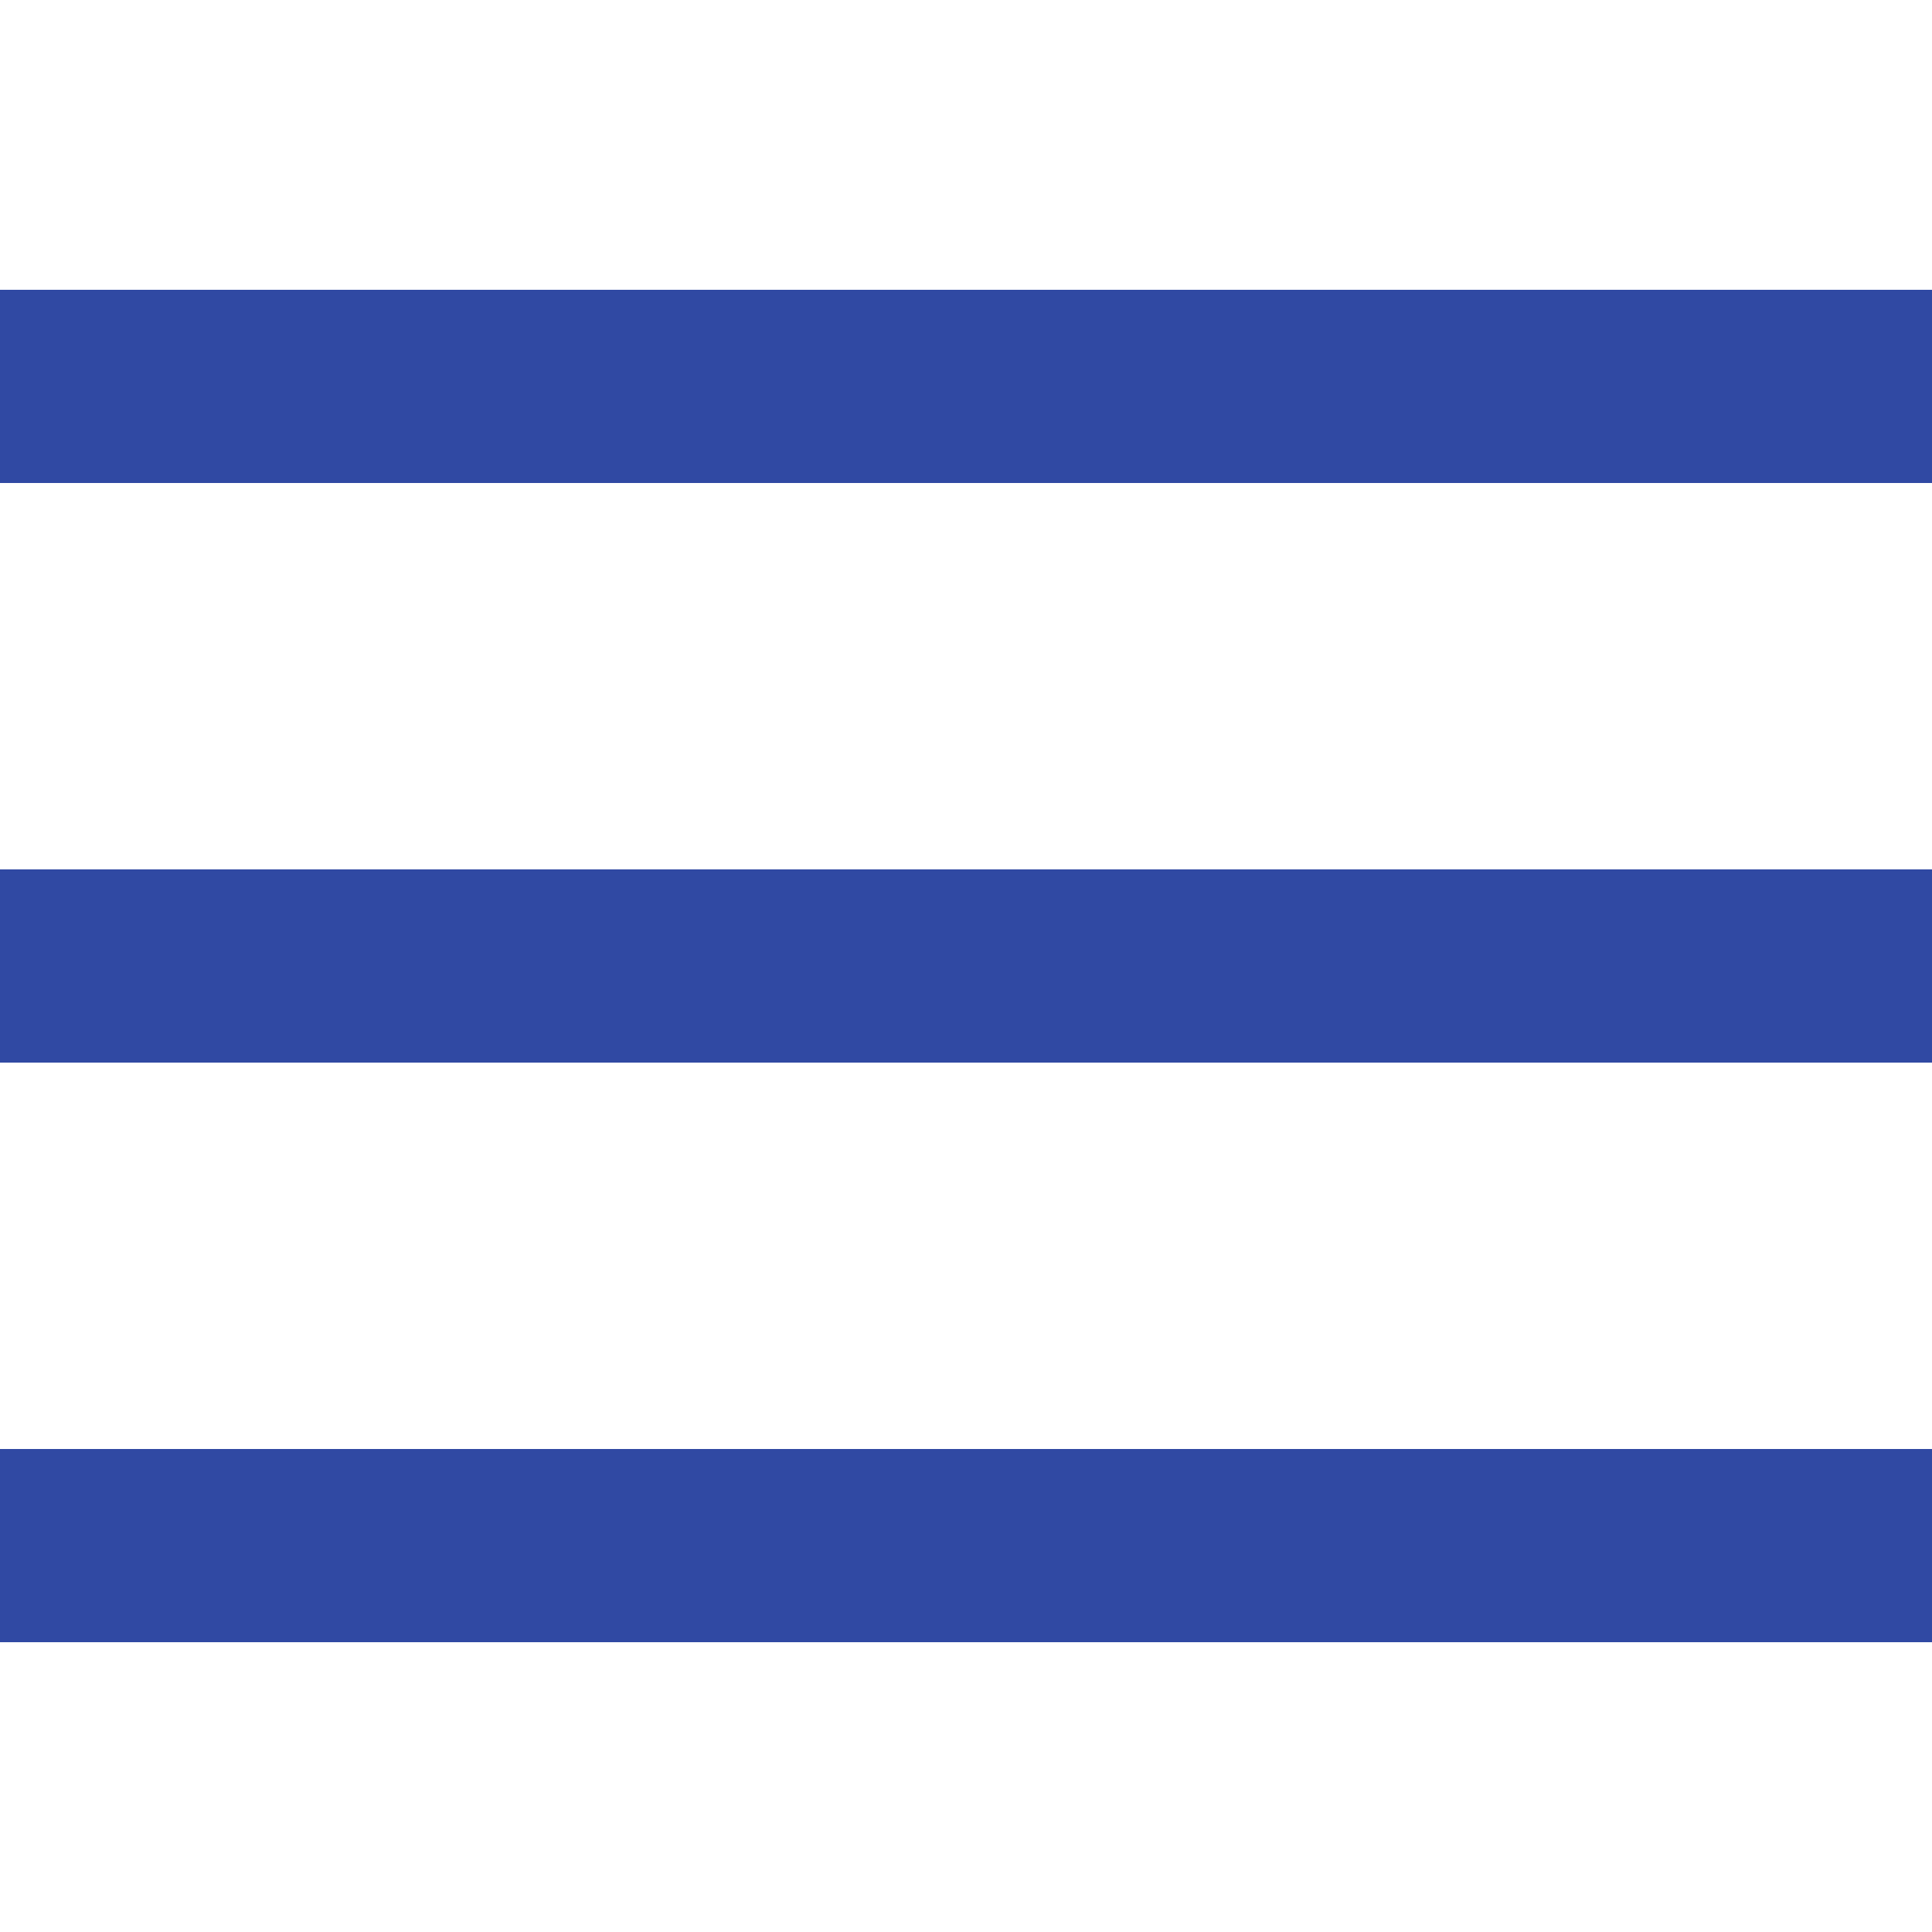
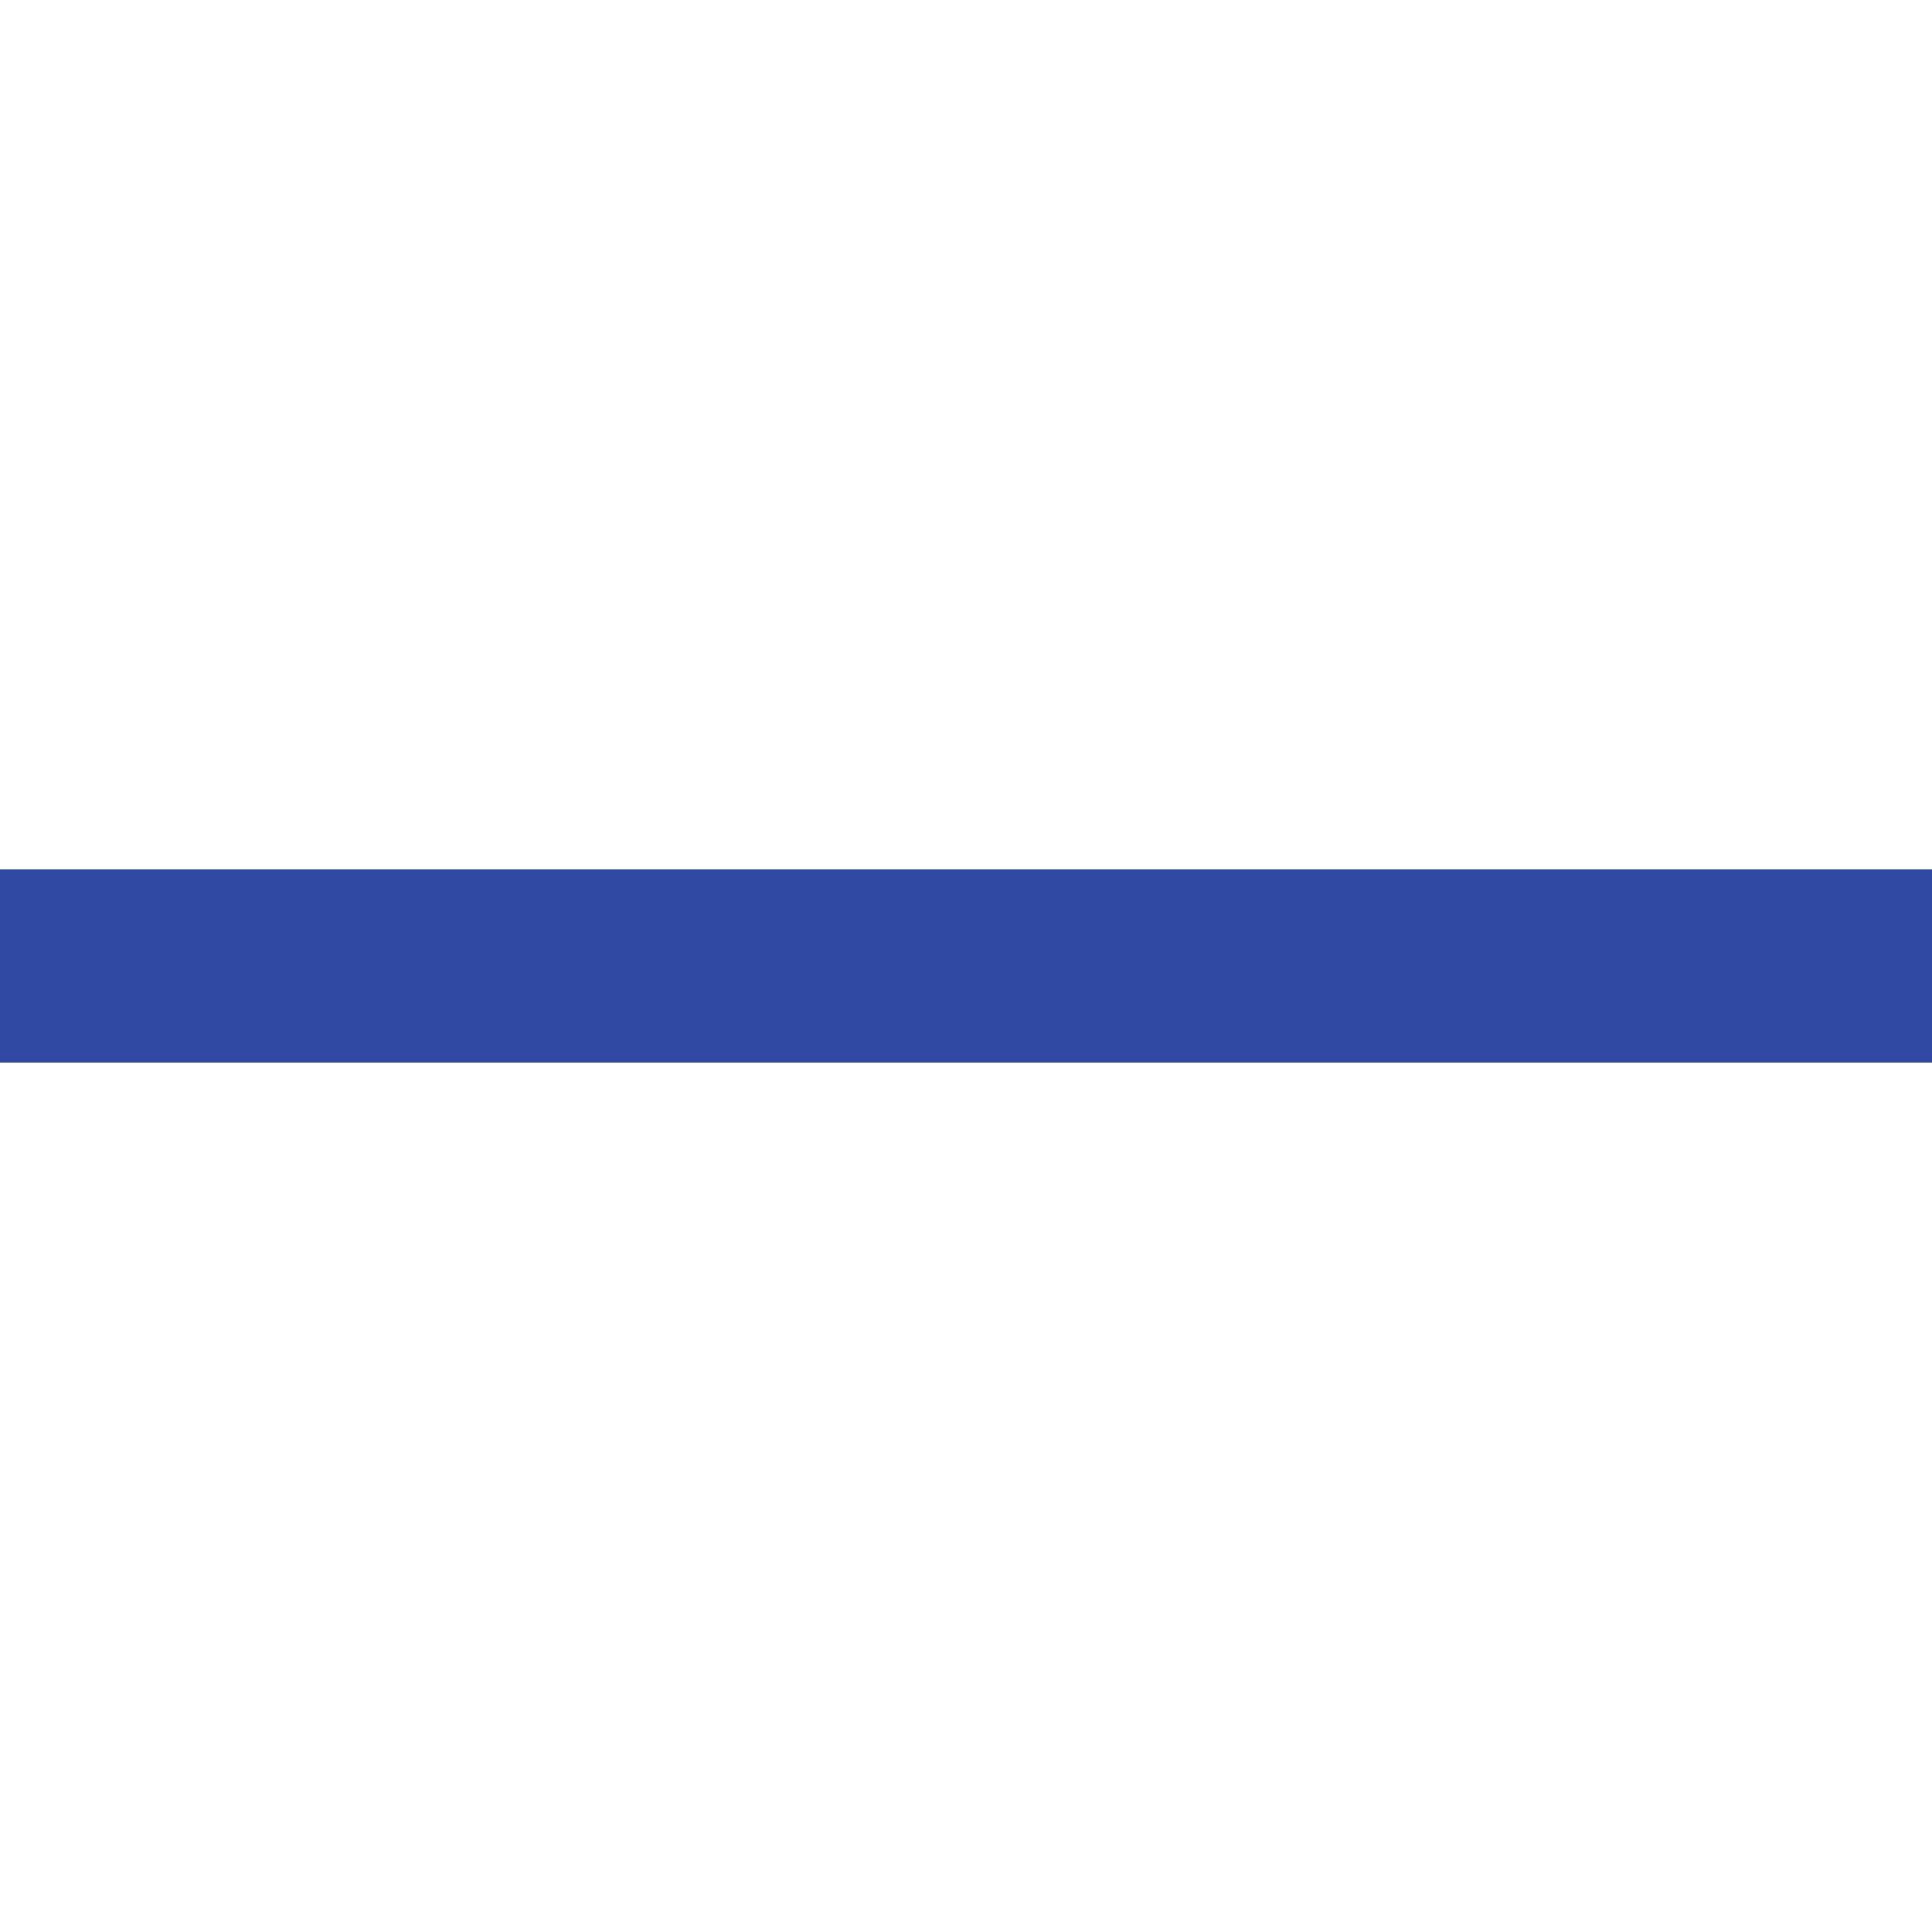
<svg xmlns="http://www.w3.org/2000/svg" version="1.1" id="Ebene_1" x="0px" y="0px" width="20px" height="20px" viewBox="0 0 20 20" enable-background="new 0 0 20 20" xml:space="preserve">
  <rect x="0" y="9" fill="#3049a3" width="20" height="2" />
-   <rect x="0" y="3" fill="#3049a3" width="20" height="2" />
-   <rect x="0" y="15" fill="#3049a3" width="20" height="2" />
</svg>